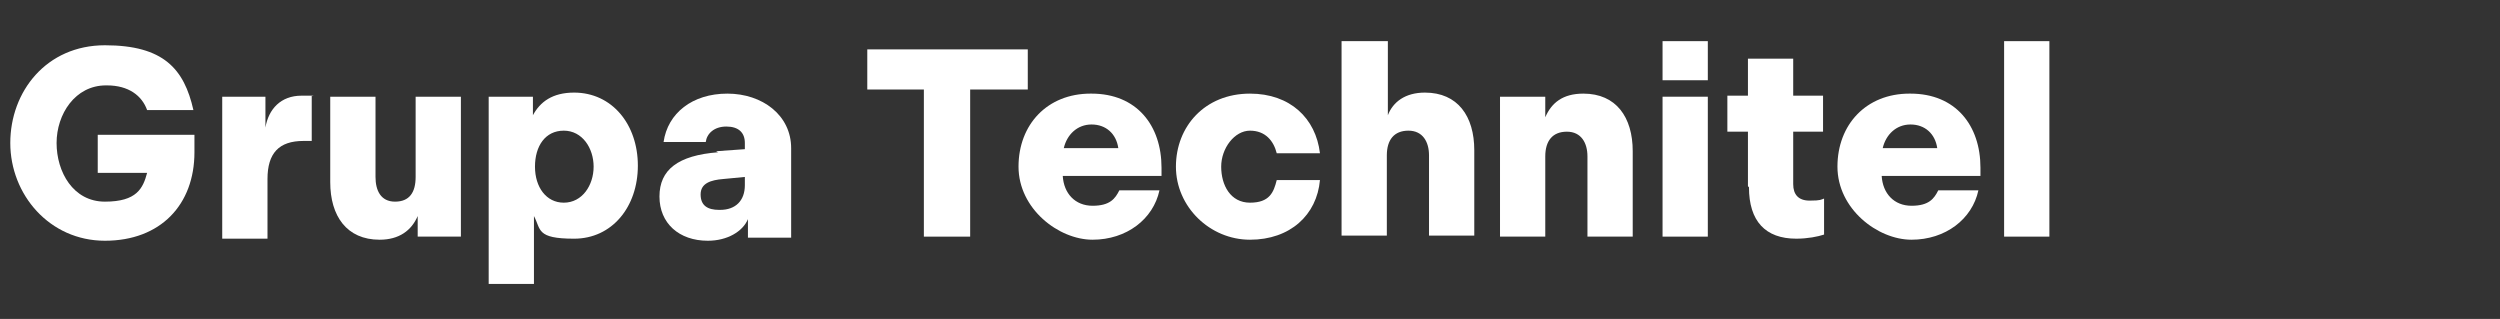
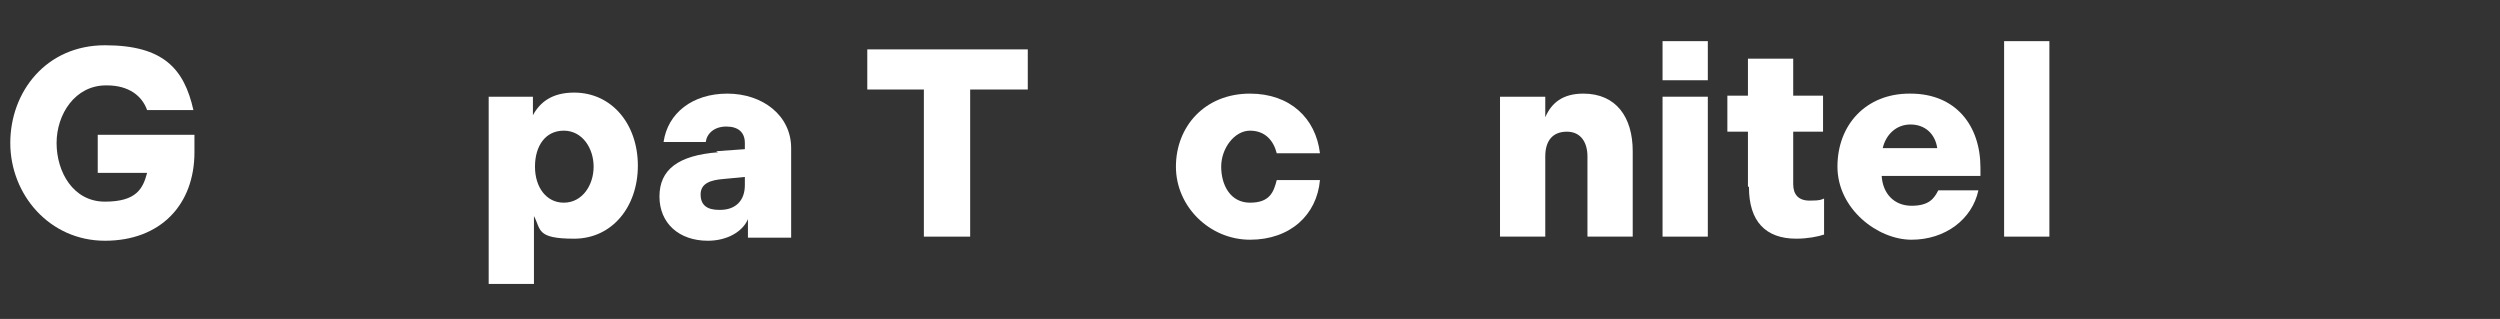
<svg xmlns="http://www.w3.org/2000/svg" id="Component_125_1" data-name="Component 125 1" viewBox="0 0 243 31">
  <rect x="0" y="0" width="243" height="31" fill="#333333" stroke="none" />
  <defs>
    <style>      .cls-1 {        isolation: isolate;      }      .cls-2 {        fill: #fff;        stroke-width: 0px;      }    </style>
  </defs>
  <g id="Grupa_Technitel" data-name="Grupa Technitel" class="cls-1">
    <g class="cls-1">
      <path class="cls-2" d="M10.3,8.3c-3,0-4.8,2.8-4.8,5.6s1.6,5.7,4.7,5.7,3.7-1.3,4.1-2.8h-4.8v-3.7h9.4v1.7c0,5.1-3.3,8.6-8.7,8.6S1,18.9,1,13.9,4.5,4.4,10.2,4.4s7.7,2.3,8.6,6.3h-4.5c-.5-1.4-1.8-2.4-3.9-2.4Z" />
-       <path class="cls-2" d="M21.6,9.4h4.2v3c.3-1.8,1.5-3.1,3.5-3.1s.8,0,1,.1v4.3c-.3,0-.5,0-.8,0-2.4,0-3.5,1.2-3.5,3.7v5.8h-4.4v-13.6Z" />
-       <path class="cls-2" d="M32.1,9.4h4.4v7.8c0,1.3.5,2.4,1.9,2.4s2-.9,2-2.4v-7.8h4.4v13.6h-4.2v-2c-.6,1.4-1.8,2.3-3.7,2.3-3.2,0-4.8-2.3-4.8-5.6v-8.3Z" />
      <path class="cls-2" d="M51.8,9.4v1.8c.7-1.3,1.9-2.2,4-2.2,3.7,0,6.2,3.1,6.2,7.1s-2.5,7.1-6.2,7.1-3.2-.9-3.9-2.2v6.6h-4.4V9.4h4.2ZM54.8,19.7c1.8,0,2.9-1.7,2.9-3.5s-1.1-3.5-2.9-3.5-2.8,1.5-2.8,3.5,1.1,3.5,2.8,3.5Z" />
      <path class="cls-2" d="M69.6,14.7l2.8-.2v-.6c0-1-.6-1.6-1.8-1.6s-1.9.7-2,1.5h-4.1c.4-2.8,2.8-4.7,6.2-4.7s6.2,2.1,6.2,5.3v8.7h-4.2v-1.8c-.5,1.2-2,2.1-3.9,2.1-2.8,0-4.7-1.7-4.7-4.3s1.8-4,5.7-4.3ZM70,20.4c1.5,0,2.4-.9,2.4-2.4v-.8l-2.1.2c-1.2.1-2.2.4-2.2,1.5s.7,1.5,1.8,1.5Z" />
      <path class="cls-2" d="M89.9,8.7h-5.6v-3.9h15.6v3.9h-5.6v14.3h-4.5v-14.3Z" />
-       <path class="cls-2" d="M106.1,9.1c4.4,0,6.8,3.1,6.8,7.2v.8h-9.6c.1,1.7,1.2,2.9,2.9,2.9s2.2-.7,2.6-1.5h3.9c-.6,2.8-3.2,4.8-6.5,4.8s-7.2-3-7.2-7.1,2.8-7.1,7-7.1ZM108.7,14.4c-.2-1.4-1.2-2.3-2.6-2.3s-2.4,1-2.7,2.3h5.4Z" />
      <path class="cls-2" d="M121.5,9.1c3.9,0,6.4,2.4,6.8,5.8h-4.2c-.3-1.2-1.1-2.2-2.6-2.2s-2.8,1.7-2.8,3.5.9,3.5,2.8,3.5,2.3-1,2.6-2.2h4.2c-.3,3.4-2.9,5.8-6.8,5.8s-7.2-3.2-7.2-7.1,2.8-7.1,7.2-7.1Z" />
-       <path class="cls-2" d="M130.5,4h4.4v7.2c.5-1.3,1.7-2.2,3.6-2.2,3.2,0,4.8,2.3,4.8,5.6v8.3h-4.4v-7.8c0-1.3-.6-2.4-2-2.4s-2.1.9-2.1,2.4v7.8h-4.4V4Z" />
      <path class="cls-2" d="M146,9.4h4.2v2c.6-1.4,1.7-2.3,3.7-2.3,3.2,0,4.8,2.3,4.8,5.6v8.3h-4.4v-7.8c0-1.3-.6-2.4-2-2.4s-2.1.9-2.1,2.4v7.8h-4.4v-13.6Z" />
      <path class="cls-2" d="M161.6,4h4.4v3.8h-4.4v-3.8ZM161.6,9.4h4.4v13.6h-4.4v-13.6Z" />
      <path class="cls-2" d="M169.9,18.1v-5.3h-2v-3.5h2v-3.6h4.4v3.6h2.9v3.5h-2.9v5.1c0,1,.5,1.6,1.6,1.6s1.1-.1,1.4-.2v3.5c-.6.2-1.6.4-2.7.4-3,0-4.6-1.7-4.6-5Z" />
      <path class="cls-2" d="M185.7,9.1c4.4,0,6.8,3.1,6.8,7.2v.8h-9.6c.1,1.7,1.2,2.9,2.9,2.9s2.2-.7,2.6-1.5h3.9c-.6,2.8-3.2,4.8-6.5,4.8s-7.2-3-7.2-7.1,2.8-7.1,7-7.1ZM188.3,14.4c-.2-1.4-1.2-2.3-2.6-2.3s-2.4,1-2.7,2.3h5.4Z" />
      <path class="cls-2" d="M194.8,4h4.4v19h-4.4V4Z" />
    </g>
  </g>
</svg>